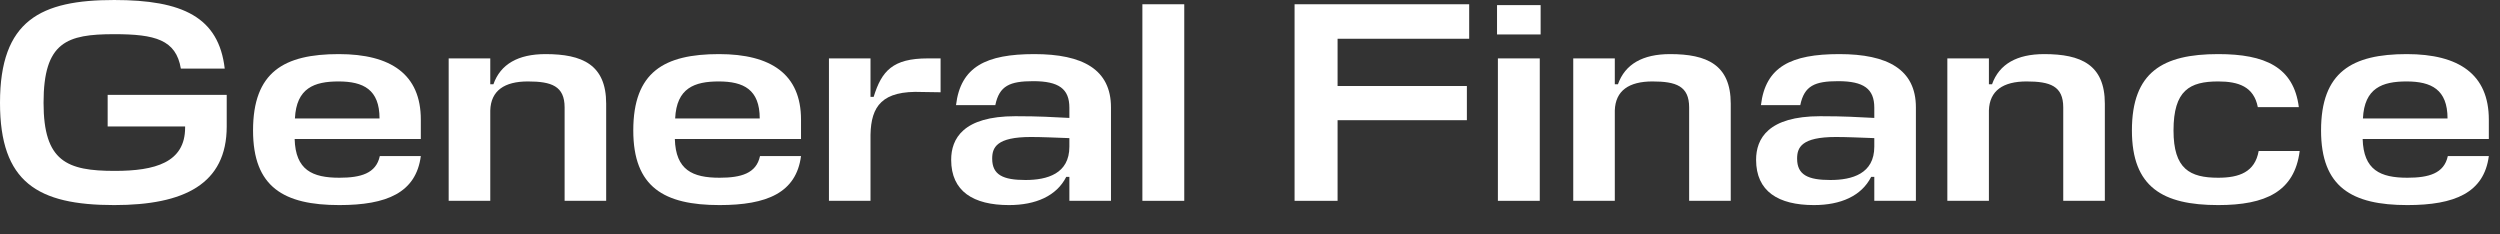
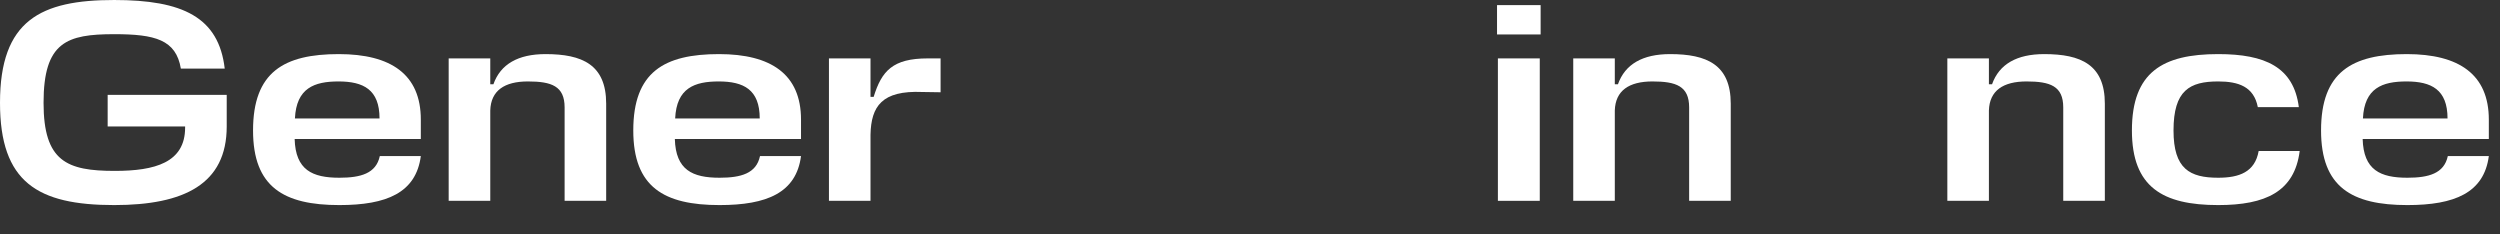
<svg xmlns="http://www.w3.org/2000/svg" fill="none" height="100%" overflow="visible" preserveAspectRatio="none" style="display: block;" viewBox="0 0 64 6" width="100%">
  <rect x="0" y="0" width="64" height="6" fill="#333333" stroke="none" />
  <g id="General Finance">
    <path d="M63.714 3.062V3.558H60.484C60.506 4.353 60.936 4.55 61.629 4.55C62.175 4.55 62.569 4.441 62.664 3.996H63.714C63.59 4.936 62.839 5.25 61.629 5.25C60.207 5.25 59.419 4.791 59.419 3.34C59.419 1.845 60.207 1.385 61.614 1.385C62.948 1.385 63.714 1.903 63.714 3.062ZM61.607 2.085C60.987 2.085 60.528 2.253 60.491 3.033H62.657C62.657 2.29 62.241 2.085 61.607 2.085Z" fill="white" id="Vector" />
    <path d="M57.822 3.865H58.872C58.741 4.907 57.997 5.25 56.786 5.25C55.365 5.25 54.577 4.791 54.577 3.34C54.577 1.845 55.365 1.385 56.786 1.385C57.982 1.385 58.719 1.714 58.85 2.742H57.8C57.698 2.217 57.304 2.085 56.786 2.085C56.057 2.085 55.642 2.311 55.642 3.34C55.642 4.324 56.057 4.55 56.786 4.55C57.326 4.55 57.727 4.404 57.822 3.865Z" fill="white" id="Vector_2" />
    <path d="M52.819 5.141V2.749C52.819 2.202 52.484 2.085 51.879 2.085C51.281 2.085 50.931 2.319 50.916 2.829V5.141H49.852V1.495H50.916V2.158H50.996C51.179 1.641 51.631 1.385 52.331 1.385C53.271 1.385 53.884 1.655 53.884 2.654V5.141H52.819Z" fill="white" id="Vector_3" />
-     <path d="M46.437 5.25C45.525 5.25 44.956 4.9 44.956 4.091C44.956 3.551 45.263 2.975 46.597 2.975C47.239 2.975 47.53 2.997 47.982 3.019V2.756C47.982 2.275 47.713 2.078 47.056 2.078C46.459 2.078 46.189 2.195 46.087 2.691H45.08C45.197 1.706 45.853 1.385 47.086 1.385C48.325 1.385 49.047 1.779 49.047 2.749V5.141H47.982V4.528H47.902C47.654 5.017 47.122 5.25 46.437 5.25ZM46.859 4.608C47.414 4.608 47.982 4.448 47.982 3.755V3.536C47.603 3.522 47.268 3.507 46.998 3.507C46.116 3.507 46.006 3.777 46.006 4.061C46.006 4.477 46.283 4.608 46.859 4.608Z" fill="white" id="Vector_4" />
    <path d="M43.242 5.141V2.749C43.242 2.202 42.907 2.085 42.302 2.085C41.704 2.085 41.354 2.319 41.339 2.829V5.141H40.275V1.495H41.339V2.158H41.419C41.602 1.641 42.054 1.385 42.754 1.385C43.694 1.385 44.307 1.655 44.307 2.654V5.141H43.242Z" fill="white" id="Vector_5" />
    <path d="M38.346 1.495H39.418V5.141H38.346V1.495ZM39.44 0.882H38.324V0.131H39.44V0.882Z" fill="white" id="Vector_6" />
-     <path d="M37.552 2.202V3.077H34.242V5.141H33.141V0.109H37.611V0.992H34.242V2.202H37.552Z" fill="white" id="Vector_7" />
-     <path d="M30.317 0.109V5.141H29.245V0.109H30.317Z" fill="white" id="Vector_8" />
-     <path d="M25.83 5.25C24.919 5.25 24.35 4.9 24.35 4.091C24.35 3.551 24.656 2.975 25.991 2.975C26.632 2.975 26.924 2.997 27.376 3.019V2.756C27.376 2.275 27.106 2.078 26.45 2.078C25.852 2.078 25.582 2.195 25.48 2.691H24.474C24.591 1.706 25.247 1.385 26.479 1.385C27.719 1.385 28.441 1.779 28.441 2.749V5.141H27.376V4.528H27.296C27.048 5.017 26.515 5.25 25.83 5.25ZM26.253 4.608C26.807 4.608 27.376 4.448 27.376 3.755V3.536C26.997 3.522 26.661 3.507 26.392 3.507C25.509 3.507 25.4 3.777 25.4 4.061C25.4 4.477 25.677 4.608 26.253 4.608Z" fill="white" id="Vector_9" />
    <path d="M23.751 1.495H24.079V2.362L23.612 2.355C22.577 2.311 22.3 2.72 22.285 3.449V5.14H21.221V1.495H22.285V2.479H22.366C22.57 1.816 22.854 1.495 23.751 1.495Z" fill="white" id="Vector_10" />
    <path d="M20.506 3.062V3.558H17.276C17.298 4.353 17.728 4.55 18.421 4.55C18.968 4.55 19.362 4.441 19.456 3.996H20.506C20.383 4.936 19.631 5.25 18.421 5.25C16.999 5.25 16.212 4.791 16.212 3.34C16.212 1.845 16.999 1.385 18.407 1.385C19.741 1.385 20.506 1.903 20.506 3.062ZM18.399 2.085C17.779 2.085 17.32 2.253 17.284 3.033H19.449C19.449 2.29 19.034 2.085 18.399 2.085Z" fill="white" id="Vector_11" />
    <path d="M14.454 5.141V2.749C14.454 2.202 14.118 2.085 13.513 2.085C12.915 2.085 12.565 2.319 12.551 2.829V5.141H11.486V1.495H12.551V2.158H12.631C12.813 1.641 13.265 1.385 13.965 1.385C14.906 1.385 15.518 1.655 15.518 2.654V5.141H14.454Z" fill="white" id="Vector_12" />
    <path d="M10.773 3.062V3.558H7.543C7.565 4.353 7.995 4.55 8.688 4.55C9.234 4.55 9.628 4.441 9.723 3.996H10.773C10.649 4.936 9.898 5.25 8.688 5.25C7.266 5.25 6.478 4.791 6.478 3.34C6.478 1.845 7.266 1.385 8.673 1.385C10.007 1.385 10.773 1.903 10.773 3.062ZM8.666 2.085C8.046 2.085 7.587 2.253 7.55 3.033H9.716C9.716 2.29 9.3 2.085 8.666 2.085Z" fill="white" id="Vector_13" />
    <path d="M2.756 3.237V2.428H5.804V3.237C5.804 4.71 4.717 5.25 2.924 5.25C0.962 5.25 -0 4.667 -0 2.632C-0 0.518 1.042 7.42377e-05 2.924 7.42377e-05C4.674 7.42377e-05 5.6 0.438 5.753 1.757H4.63C4.506 1.014 3.966 0.875 2.924 0.875C1.713 0.875 1.115 1.072 1.115 2.632C1.115 4.134 1.713 4.375 2.938 4.375C3.966 4.375 4.739 4.163 4.739 3.267V3.237H2.756Z" fill="white" id="Vector_14" />
  </g>
</svg>